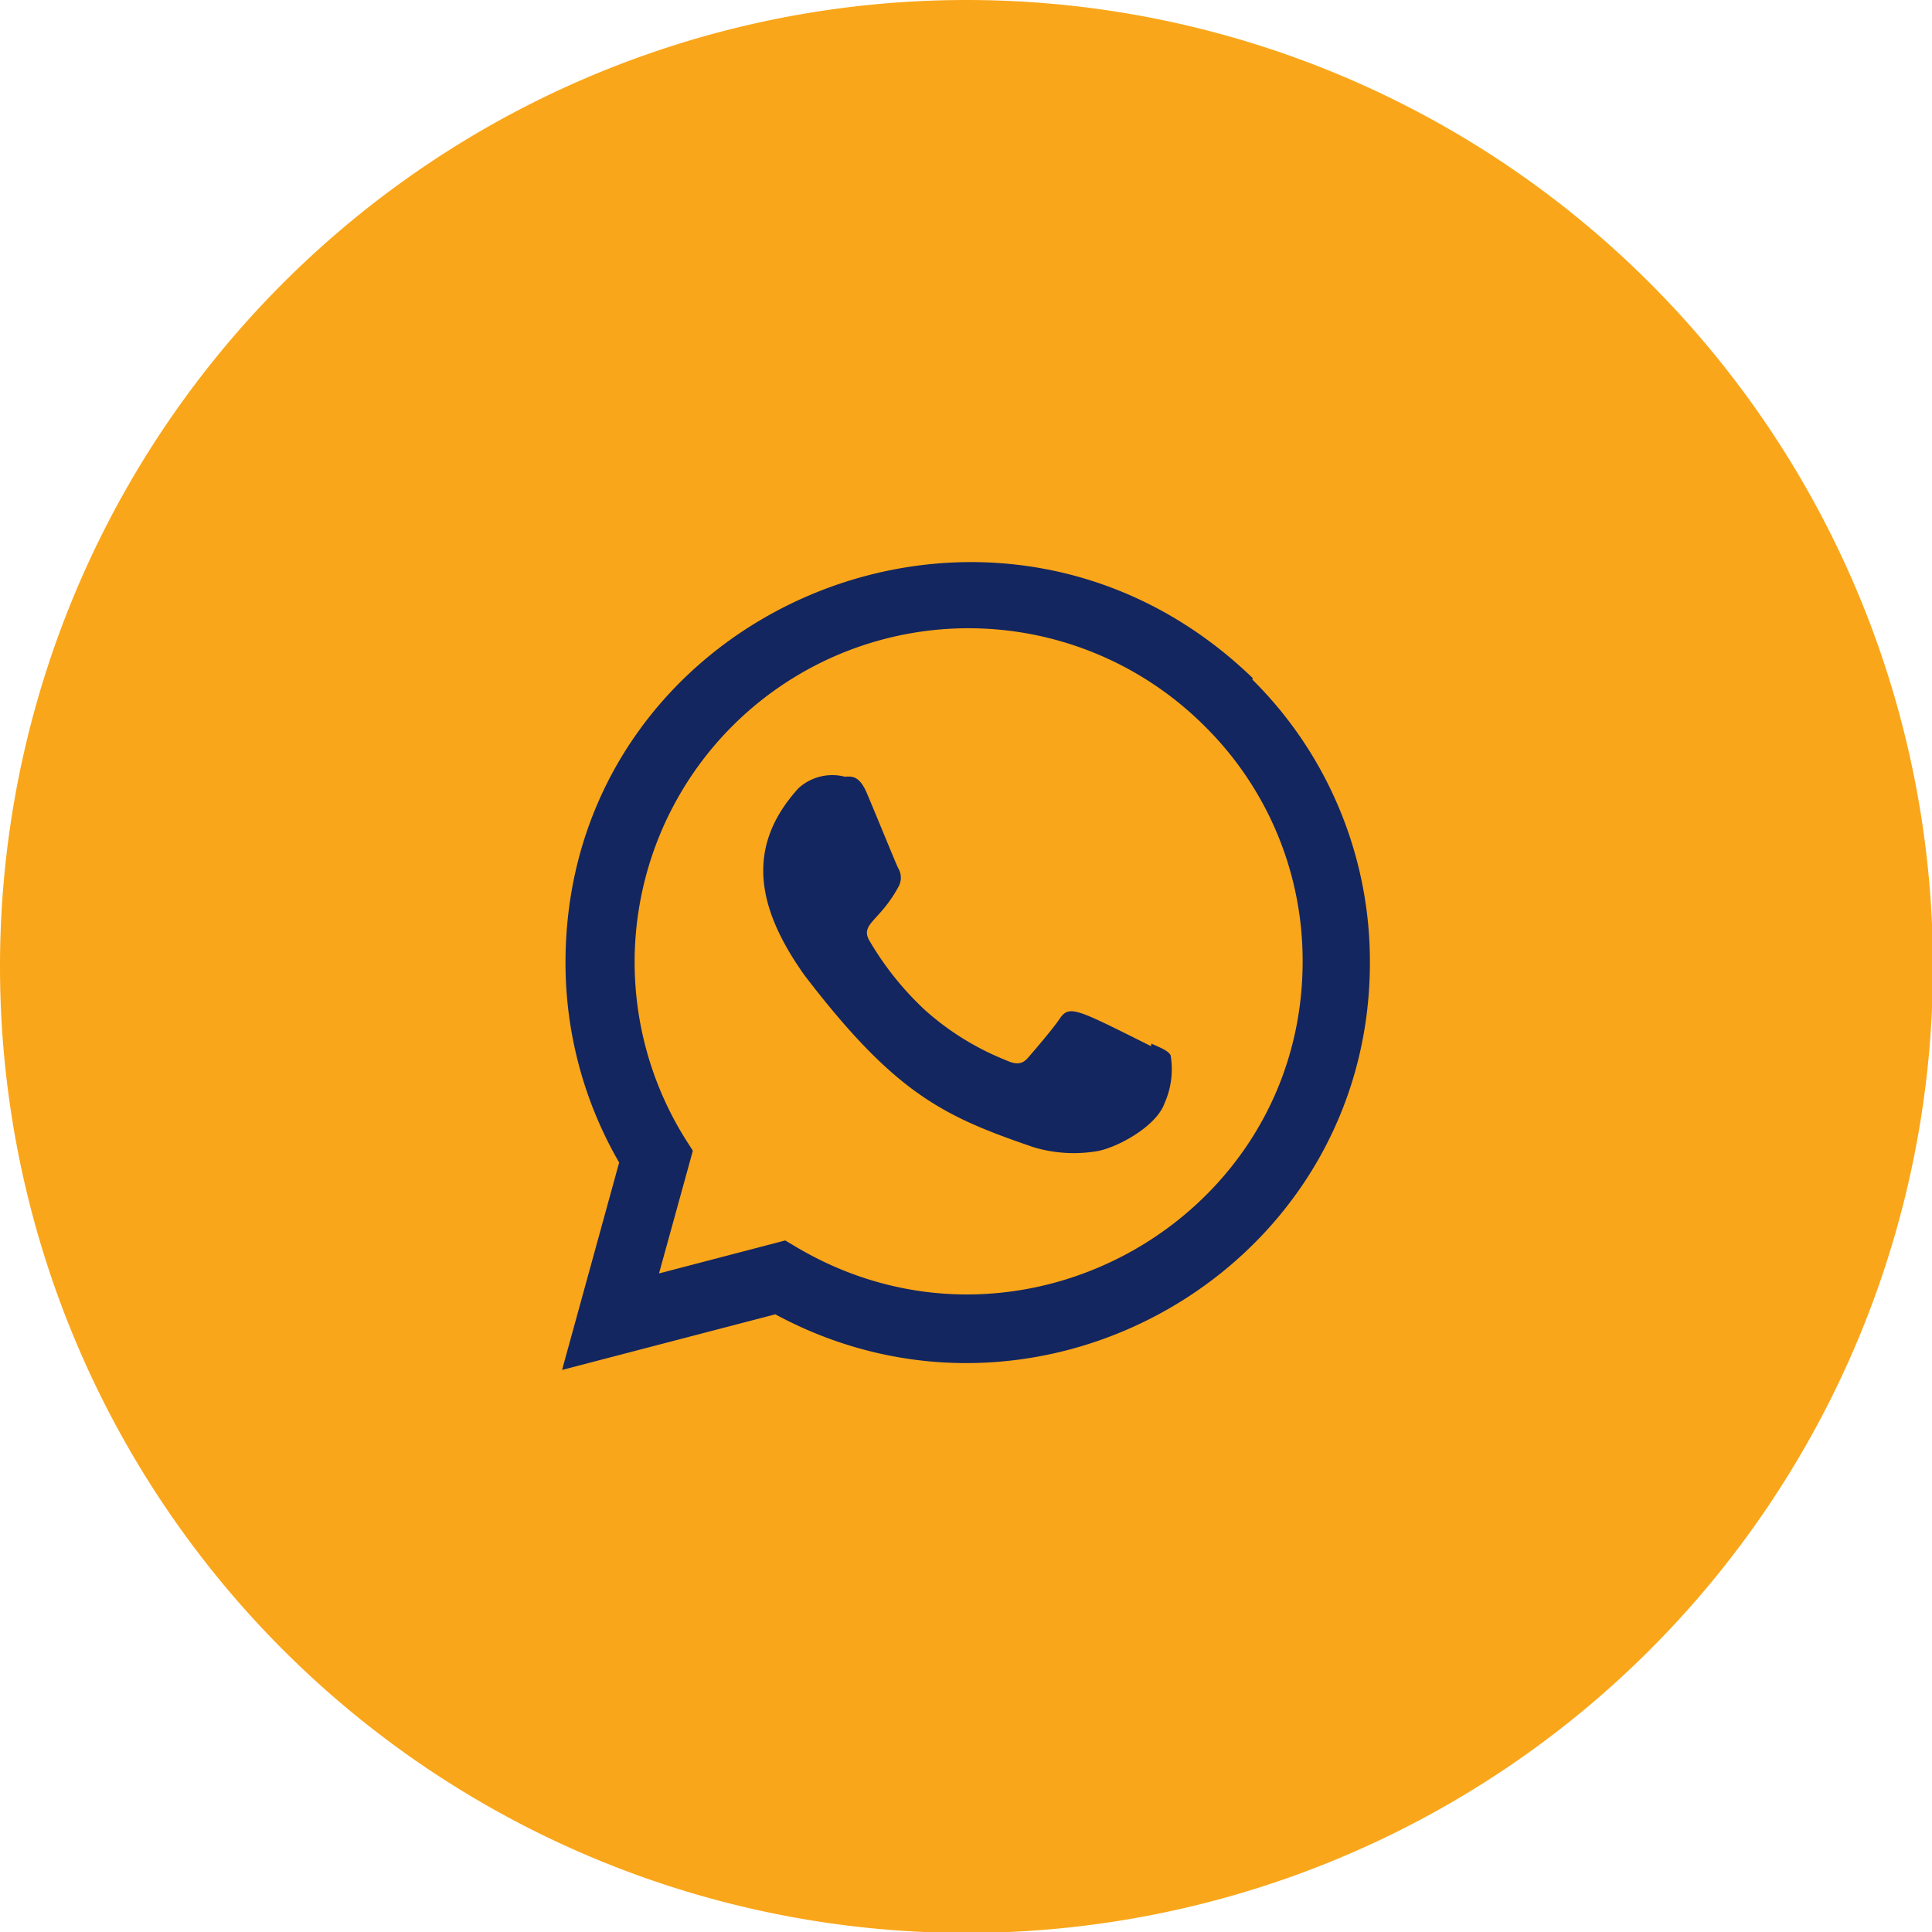
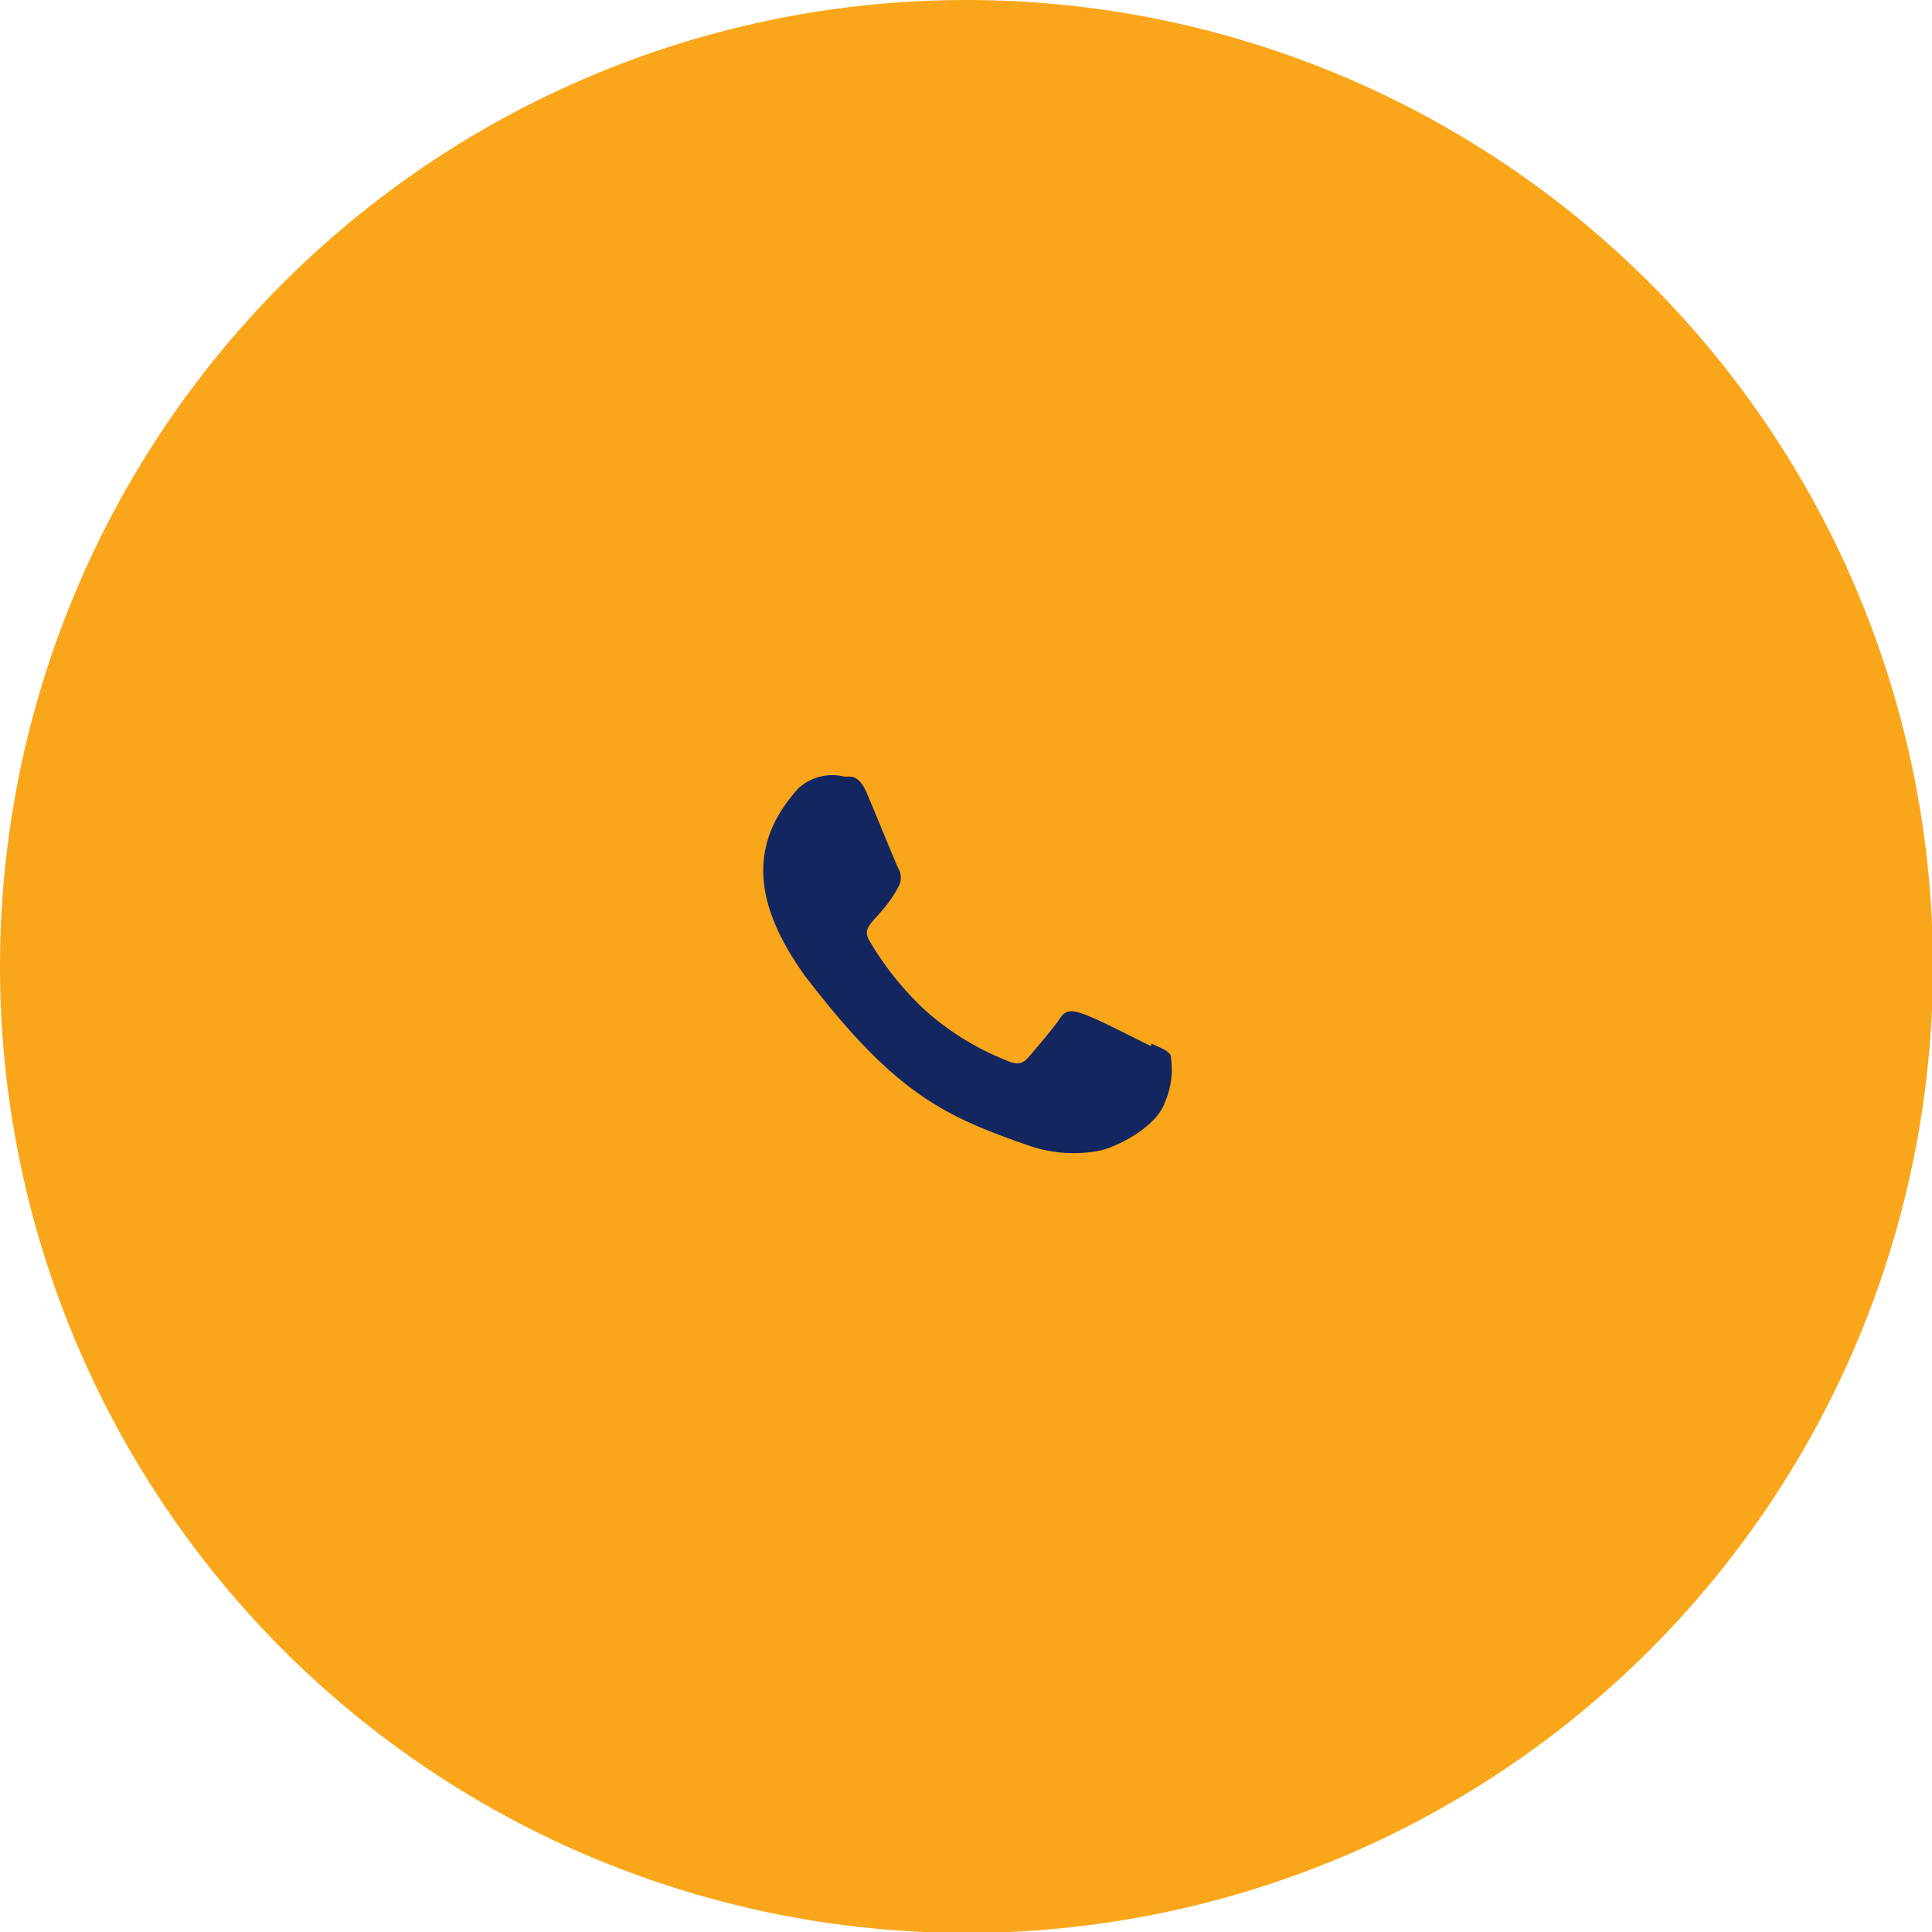
<svg xmlns="http://www.w3.org/2000/svg" width="112.44" height="112.439" viewBox="0 0 112.44 112.439">
  <g transform="translate(-363.75 -1037.256)">
    <g transform="translate(363.75 1037.256)">
-       <path d="M541.25,7220a56.247,56.247,0,1,1-.006,0Z" transform="translate(-485 -7220)" fill="#faa61a" fill-rule="evenodd" />
+       <path d="M541.25,7220a56.247,56.247,0,1,1-.006,0" transform="translate(-485 -7220)" fill="#faa61a" fill-rule="evenodd" />
    </g>
    <g transform="translate(396.462 1069.968)">
      <path d="M28.565,21.935l-.018.147c-4.308-2.147-4.758-2.433-5.315-1.6-.386.578-1.51,1.888-1.849,2.276s-.684.411-1.266.147A15.9,15.9,0,0,1,15.41,20a17.773,17.773,0,0,1-3.252-4.055c-.574-.991.627-1.132,1.72-3.2a1.077,1.077,0,0,0-.049-1.027c-.147-.294-1.316-3.174-1.806-4.322-.47-1.144-.954-1-1.316-1a2.916,2.916,0,0,0-2.68.674c-3.162,3.475-2.364,7.06.341,10.872C13.684,24.9,16.517,26.18,21.7,27.959a8.1,8.1,0,0,0,3.683.237c1.124-.178,3.462-1.412,3.949-2.794a4.849,4.849,0,0,0,.353-2.792c-.145-.264-.529-.411-1.117-.676Z" transform="translate(5.731 6.092)" fill="#13265f" />
-       <path d="M40.2,6.757C25.136-7.8.208,2.757.2,23.3A23.186,23.186,0,0,0,3.322,34.945L0,47.016,12.41,43.78c15.486,8.365,34.6-2.743,34.605-20.469A23.1,23.1,0,0,0,40.169,6.833Zm2.9,16.489C43.09,38.2,26.675,47.537,13.693,39.9l-.705-.419L5.642,41.4l1.969-7.14-.468-.735A19.429,19.429,0,0,1,37.4,9.552a19.175,19.175,0,0,1,5.7,13.693Z" transform="translate(0 0)" fill="#13265f" />
    </g>
  </g>
</svg>